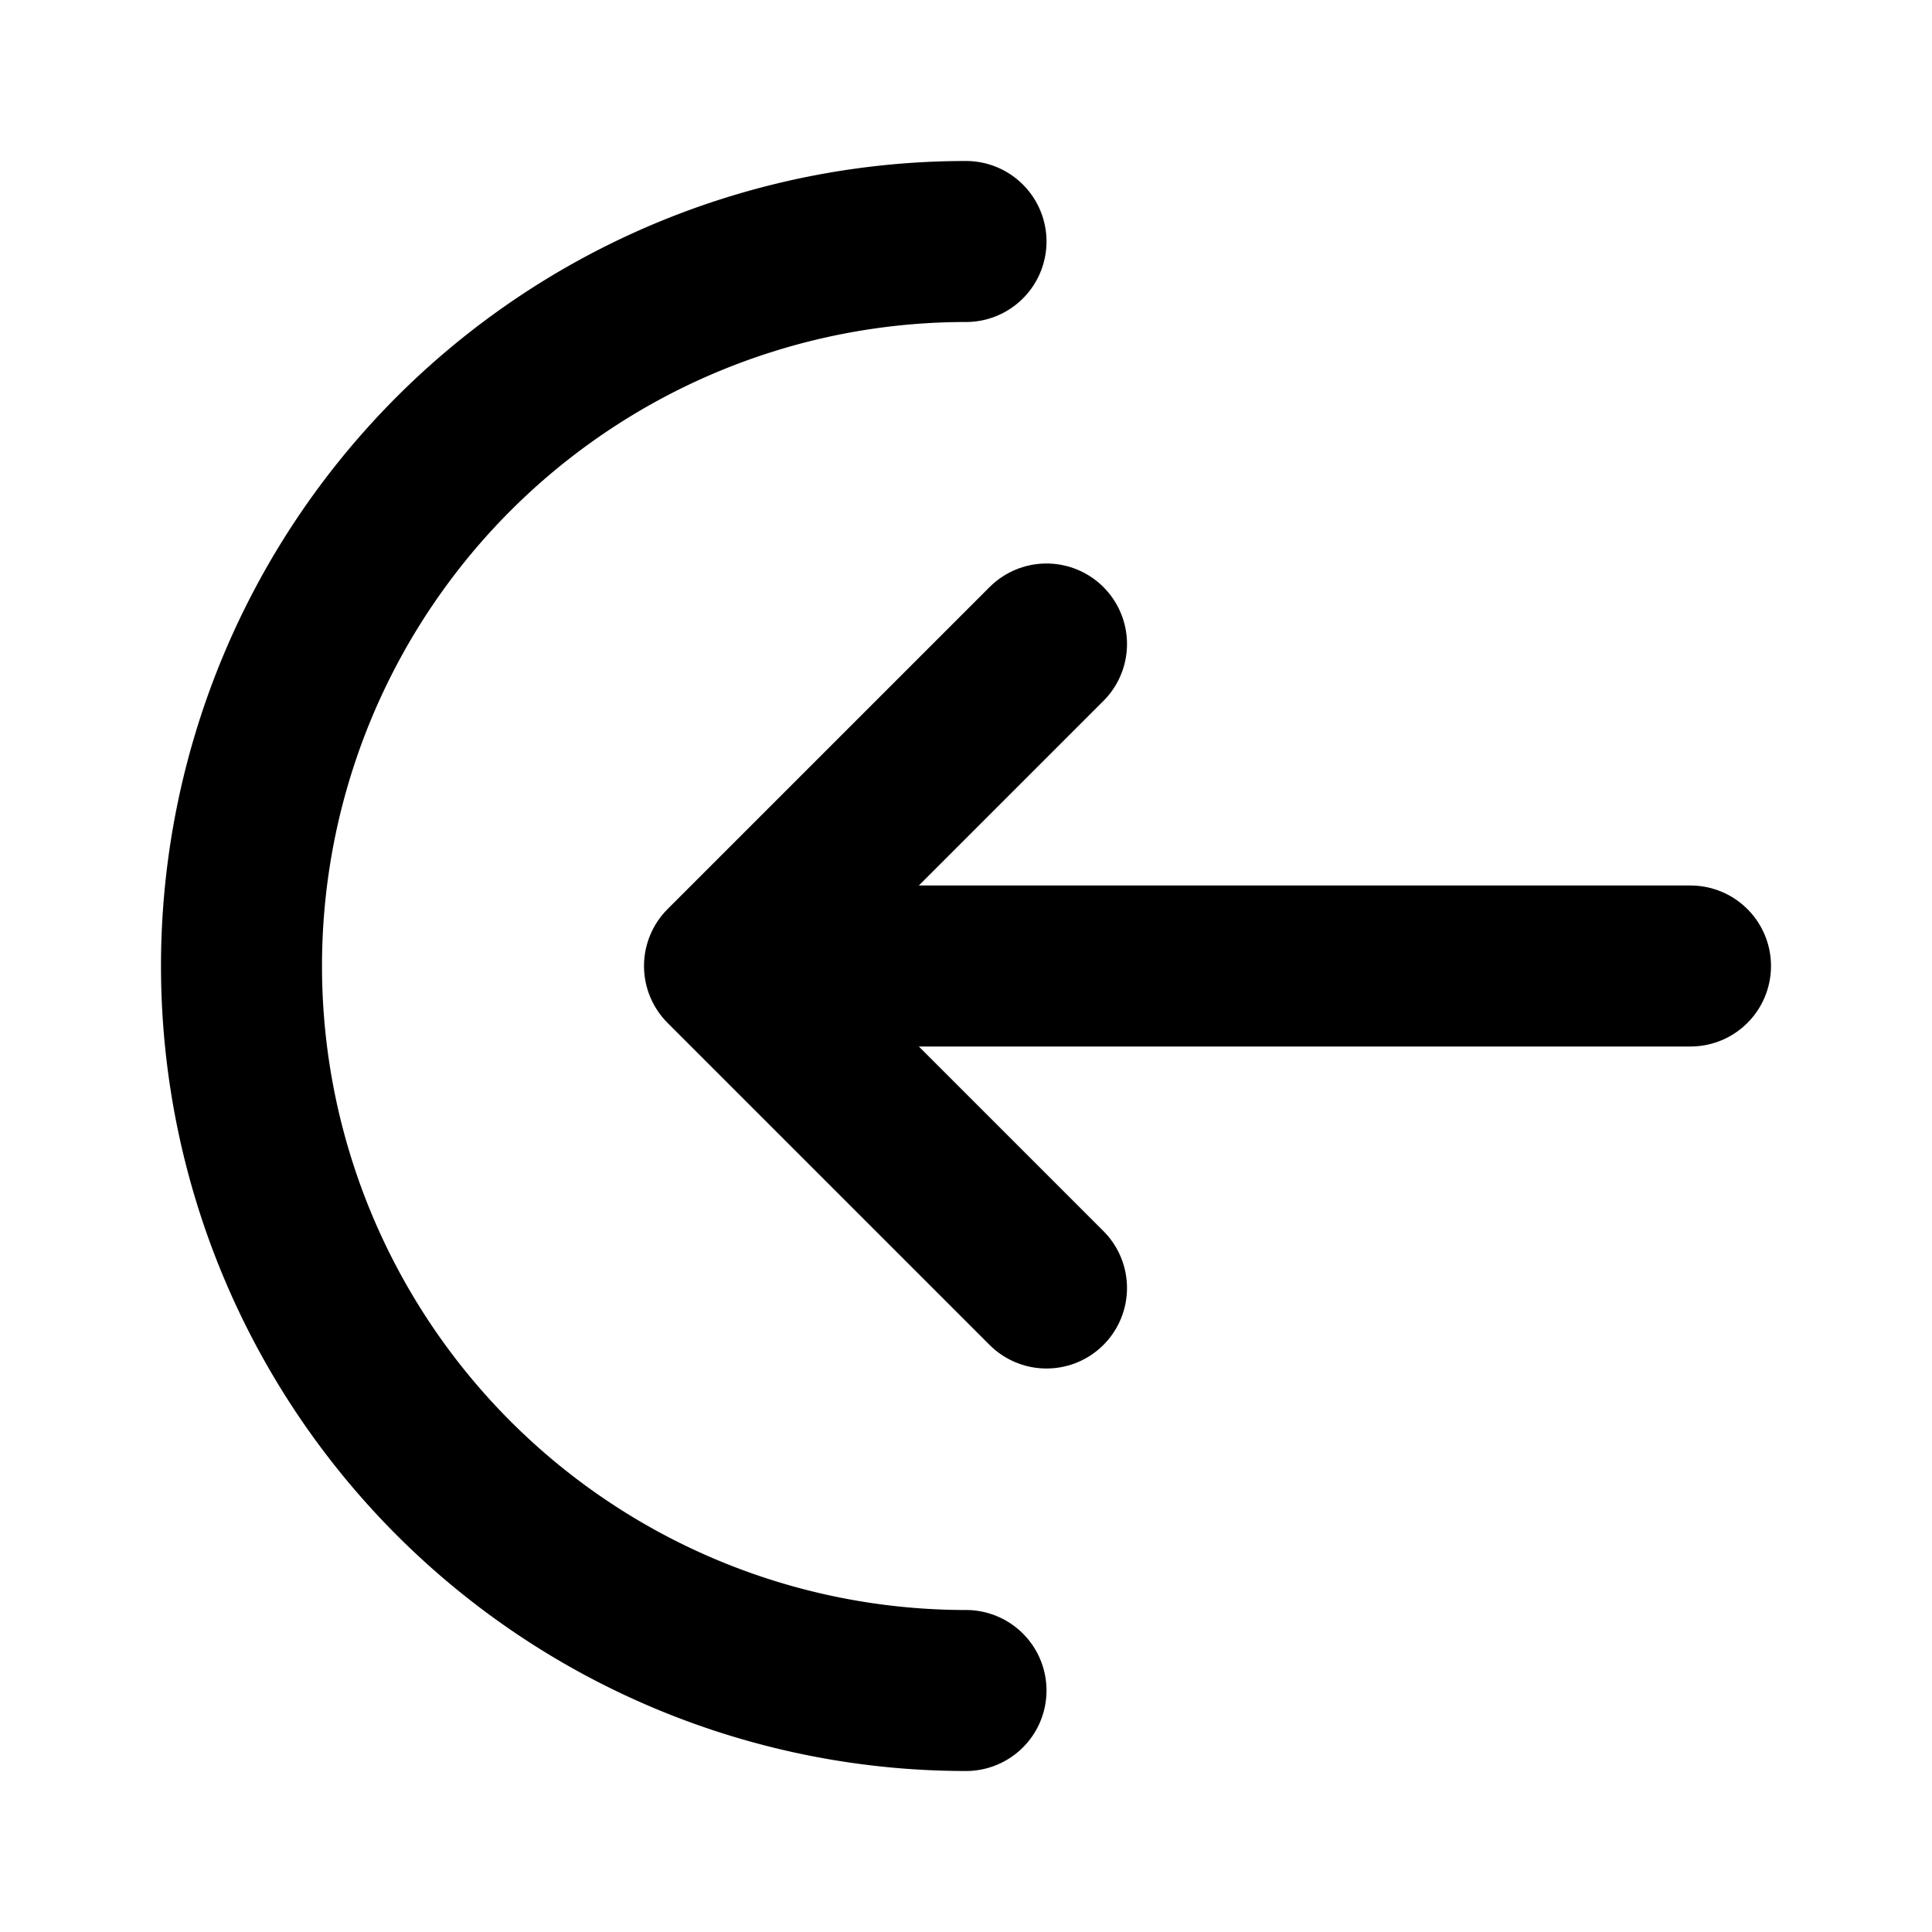
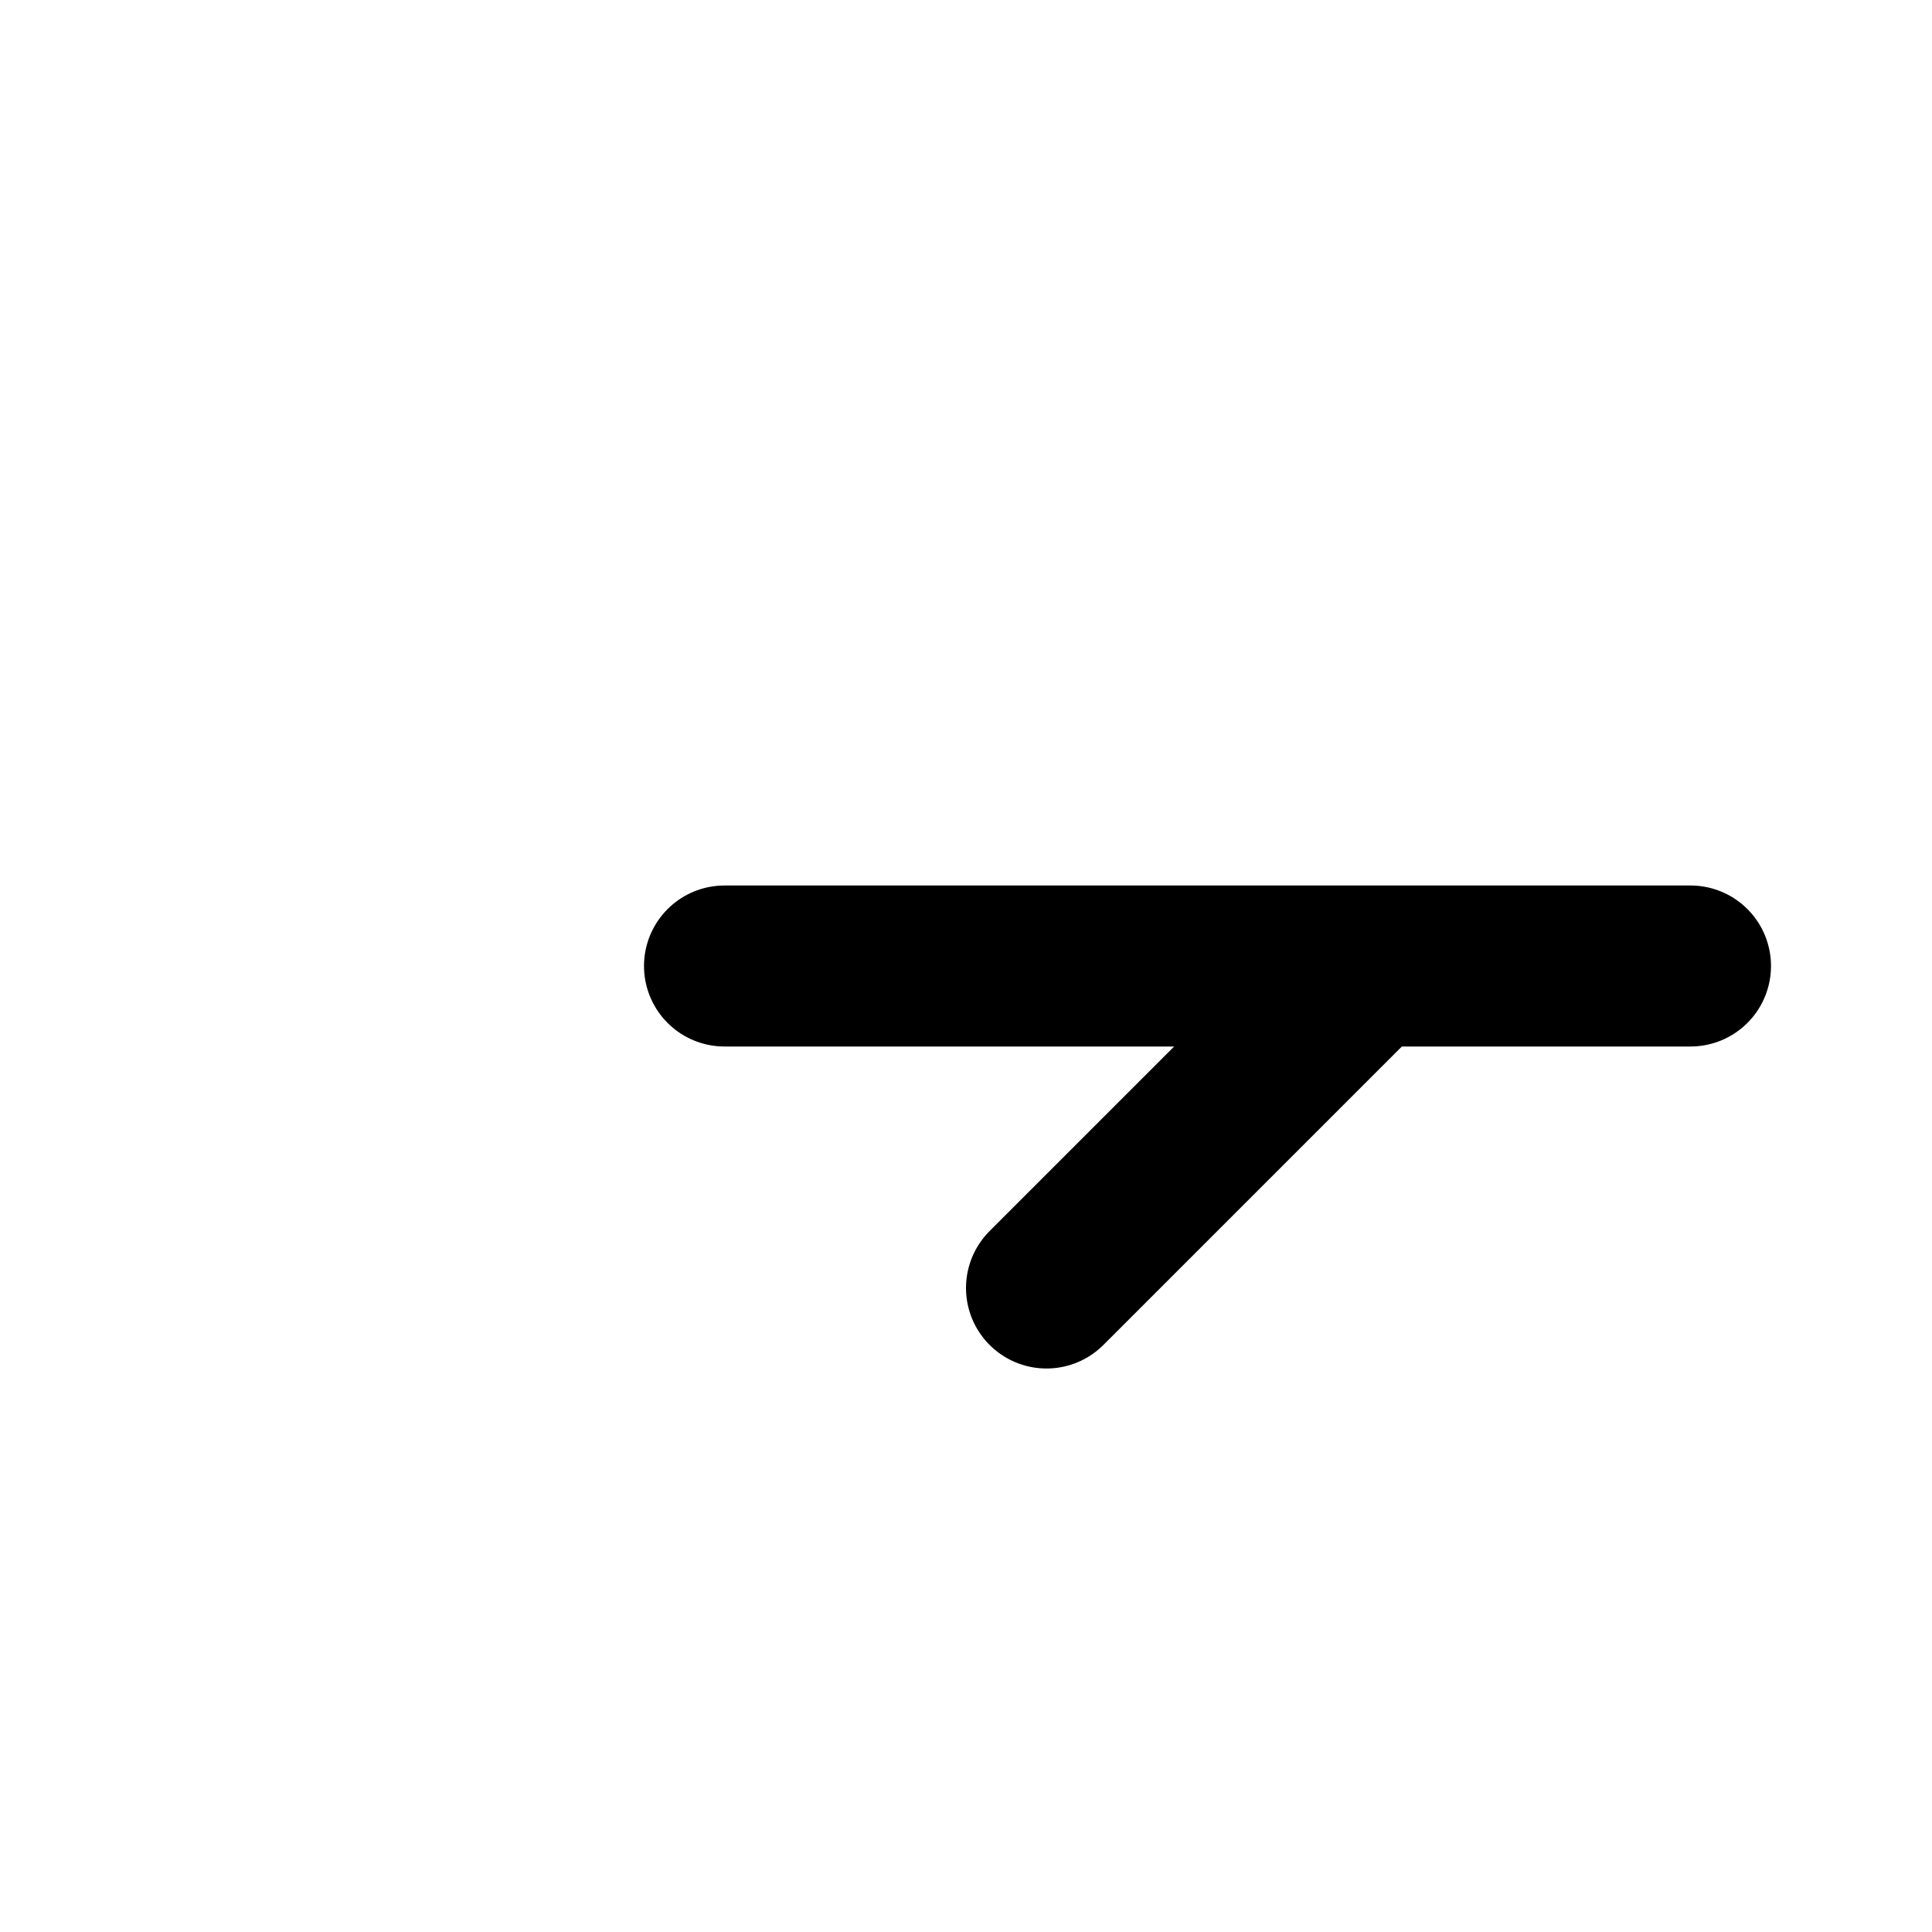
<svg xmlns="http://www.w3.org/2000/svg" width="800" height="800" viewBox="0 0 24 24">
  <g fill="none" stroke="currentColor" stroke-linecap="round" stroke-linejoin="round" stroke-width="2">
-     <path d="M21 12H9m4 4l-4-4l4-4" />
-     <path d="M12 3a9 9 0 1 0 0 18" />
+     <path d="M21 12H9m4 4l4-4" />
  </g>
</svg>